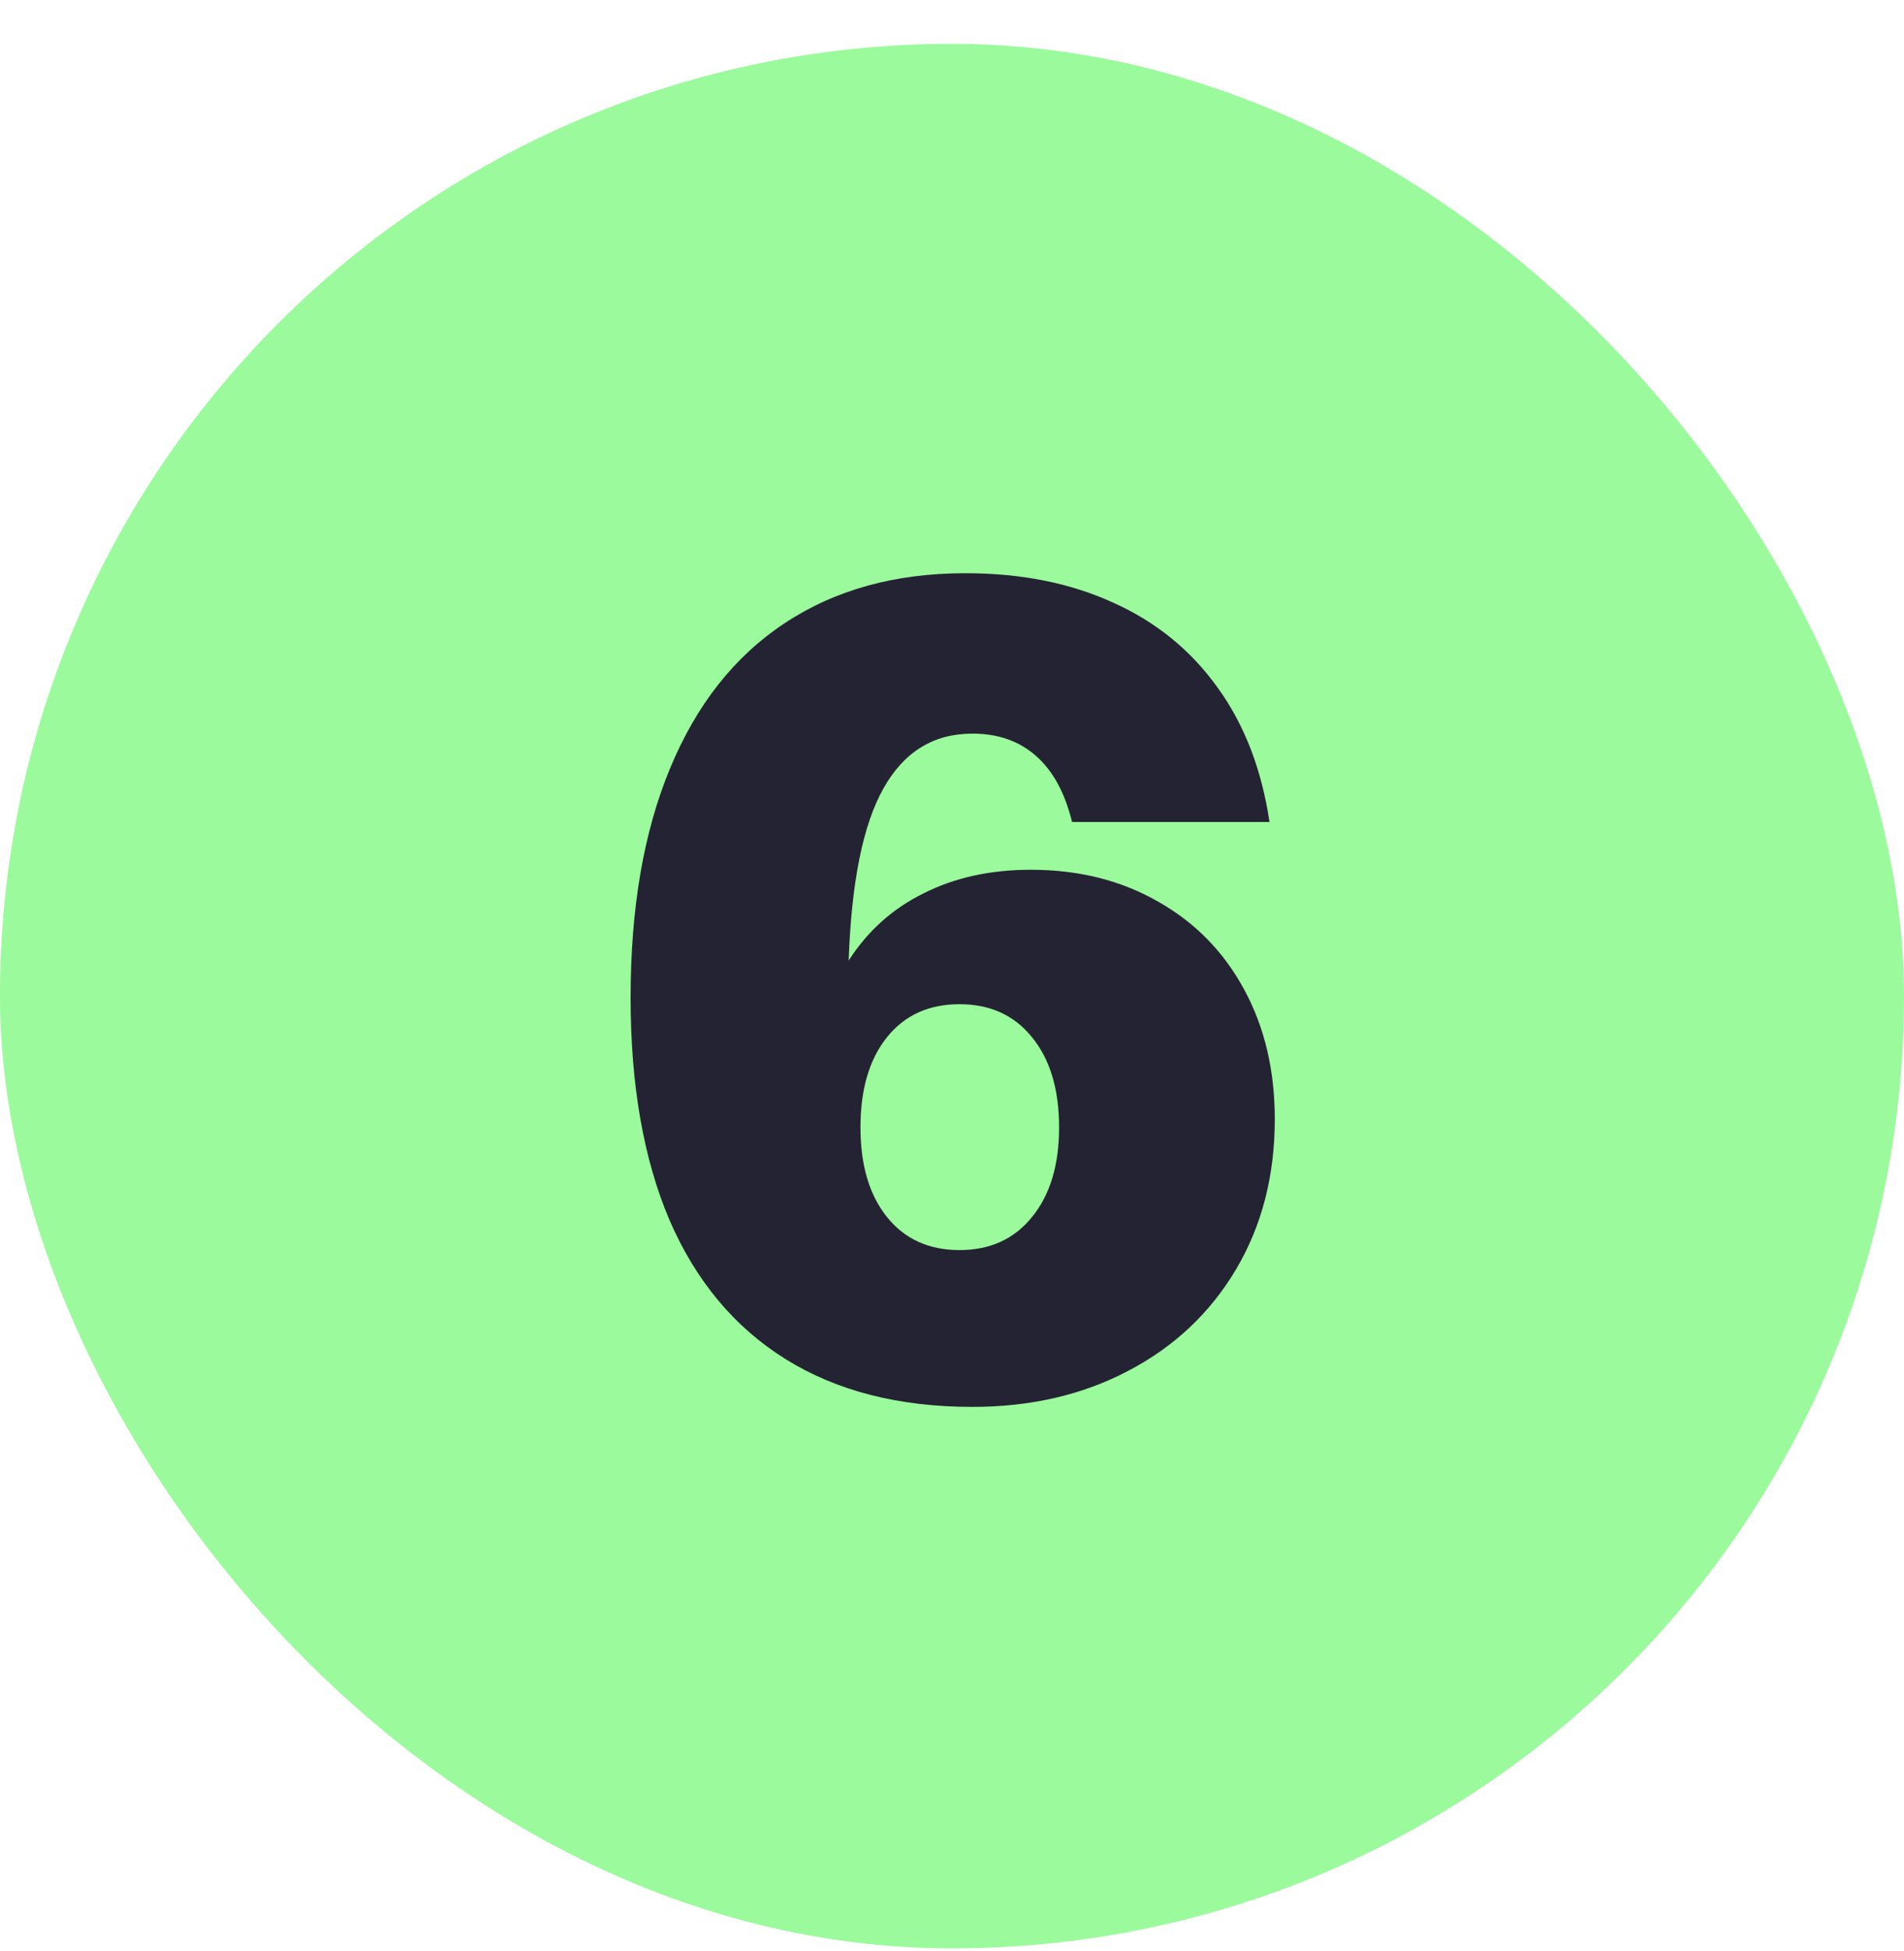
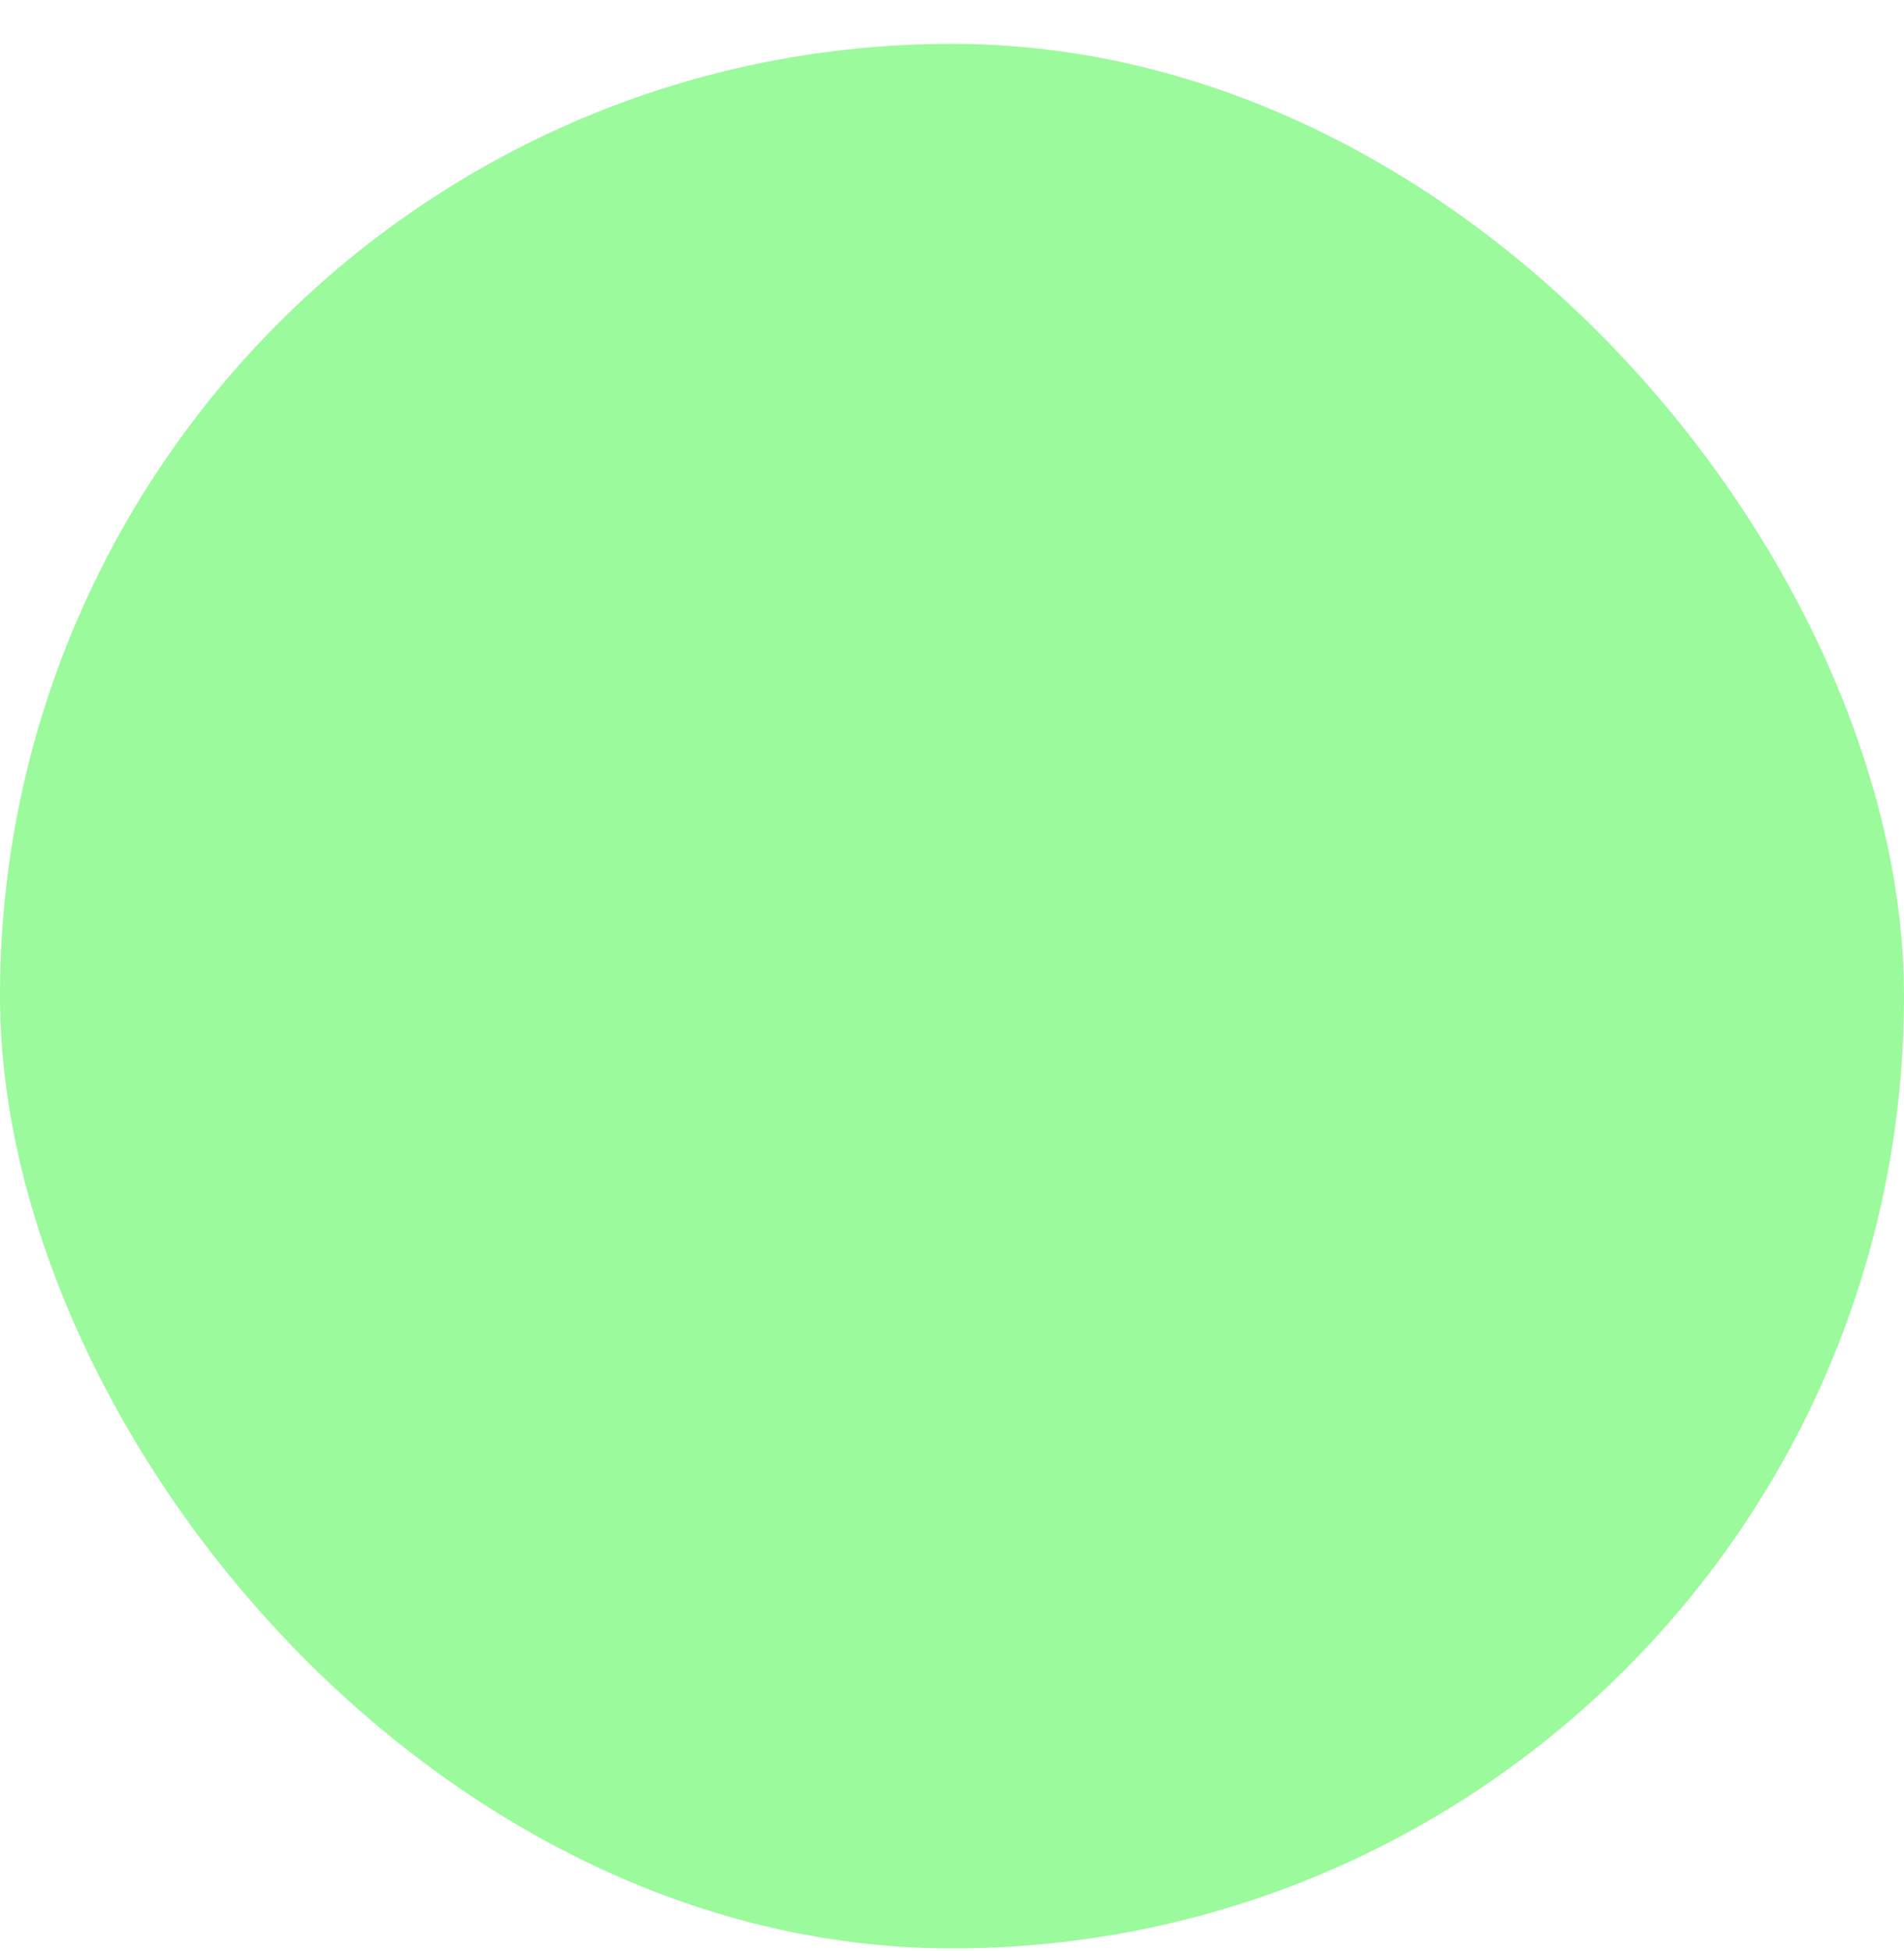
<svg xmlns="http://www.w3.org/2000/svg" width="41" height="42" viewBox="0 0 41 42" fill="none">
  <rect y="0.944" width="41" height="41" rx="20.5" fill="#9BFA9C" />
-   <path d="M20.94 30.287C19.358 30.287 18.017 29.944 16.917 29.259C15.817 28.574 14.983 27.575 14.416 26.264C13.858 24.952 13.579 23.357 13.579 21.479C13.579 19.549 13.862 17.904 14.429 16.541C14.996 15.171 15.817 14.13 16.892 13.419C17.975 12.7 19.273 12.34 20.788 12.34C21.99 12.34 23.052 12.552 23.974 12.975C24.896 13.389 25.645 13.999 26.22 14.803C26.796 15.598 27.168 16.562 27.337 17.696H23.085C22.933 17.07 22.675 16.596 22.311 16.275C21.947 15.953 21.49 15.793 20.94 15.793C20.103 15.793 19.464 16.186 19.024 16.973C18.584 17.751 18.334 18.987 18.275 20.679C18.681 20.044 19.218 19.562 19.887 19.232C20.555 18.894 21.325 18.724 22.197 18.724C23.229 18.724 24.143 18.953 24.938 19.41C25.734 19.858 26.352 20.489 26.791 21.301C27.232 22.113 27.451 23.044 27.451 24.093C27.451 25.312 27.172 26.39 26.614 27.33C26.055 28.269 25.281 28.997 24.291 29.513C23.31 30.029 22.193 30.287 20.94 30.287ZM18.529 24.271C18.529 25.083 18.719 25.726 19.1 26.2C19.481 26.674 20.001 26.911 20.661 26.911C21.321 26.911 21.841 26.674 22.222 26.2C22.611 25.726 22.806 25.083 22.806 24.271C22.806 23.45 22.611 22.803 22.222 22.329C21.841 21.855 21.321 21.618 20.661 21.618C20.001 21.618 19.481 21.855 19.1 22.329C18.719 22.803 18.529 23.45 18.529 24.271Z" fill="#242333" />
</svg>